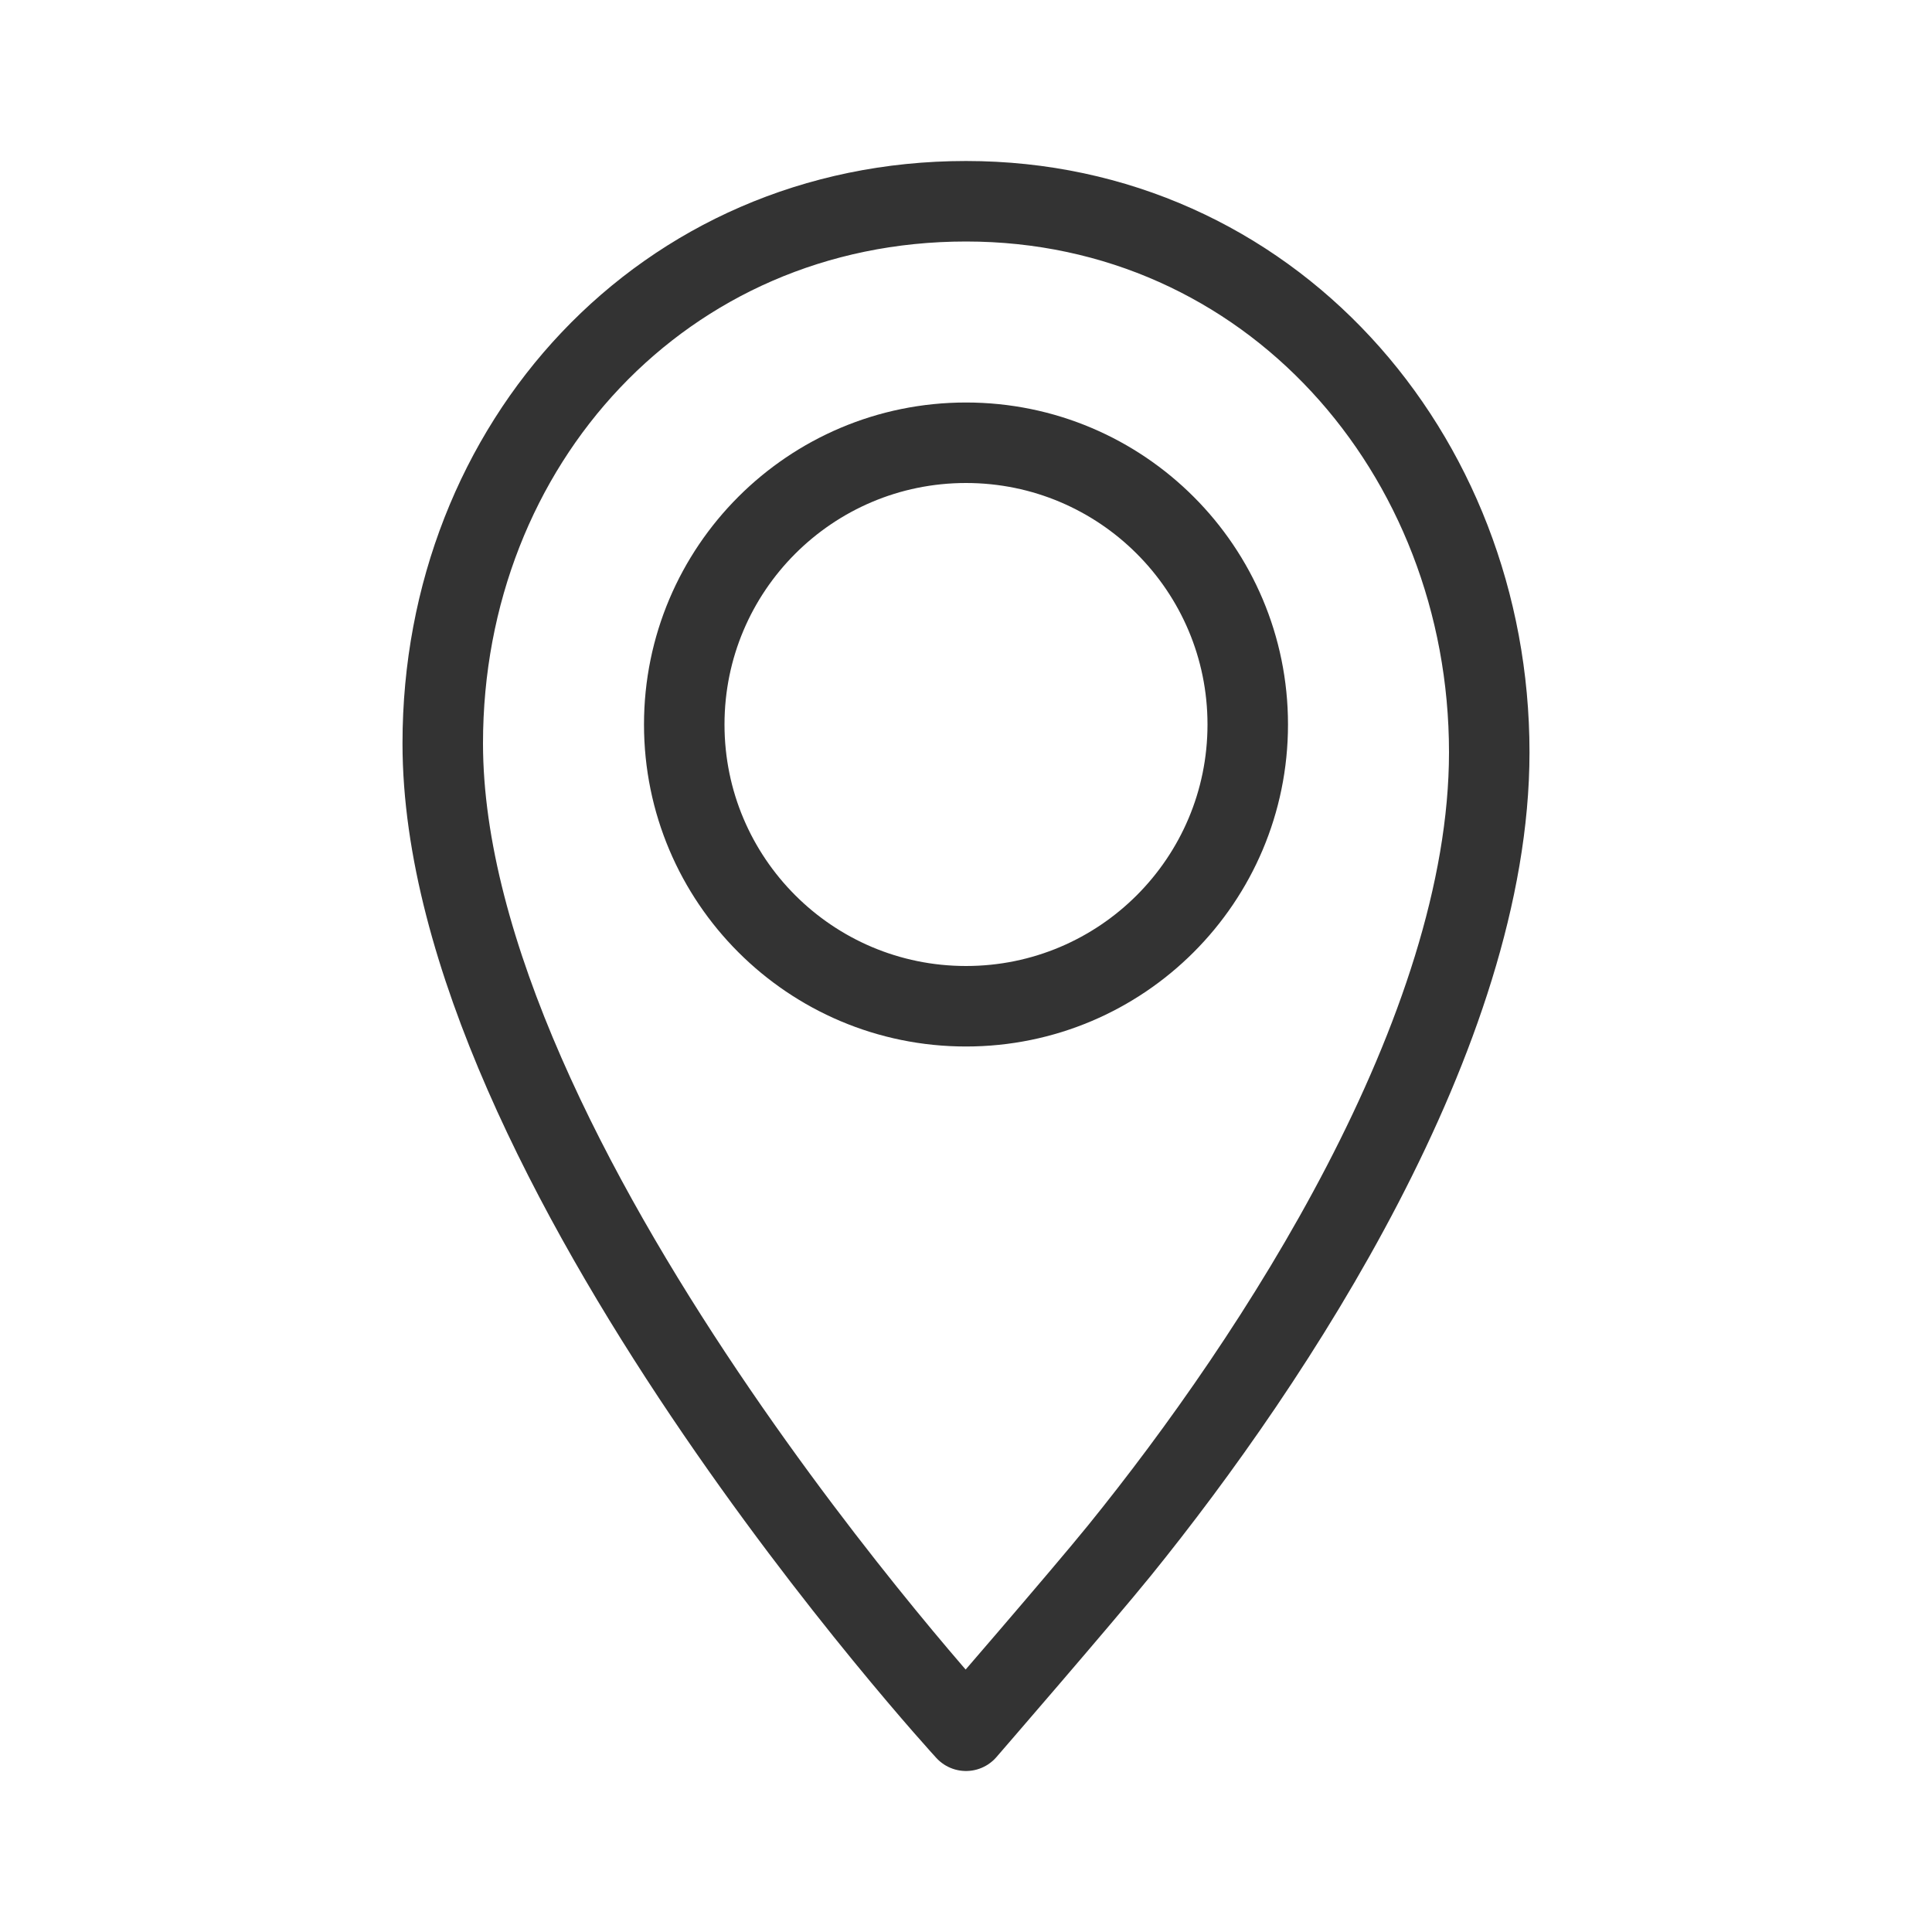
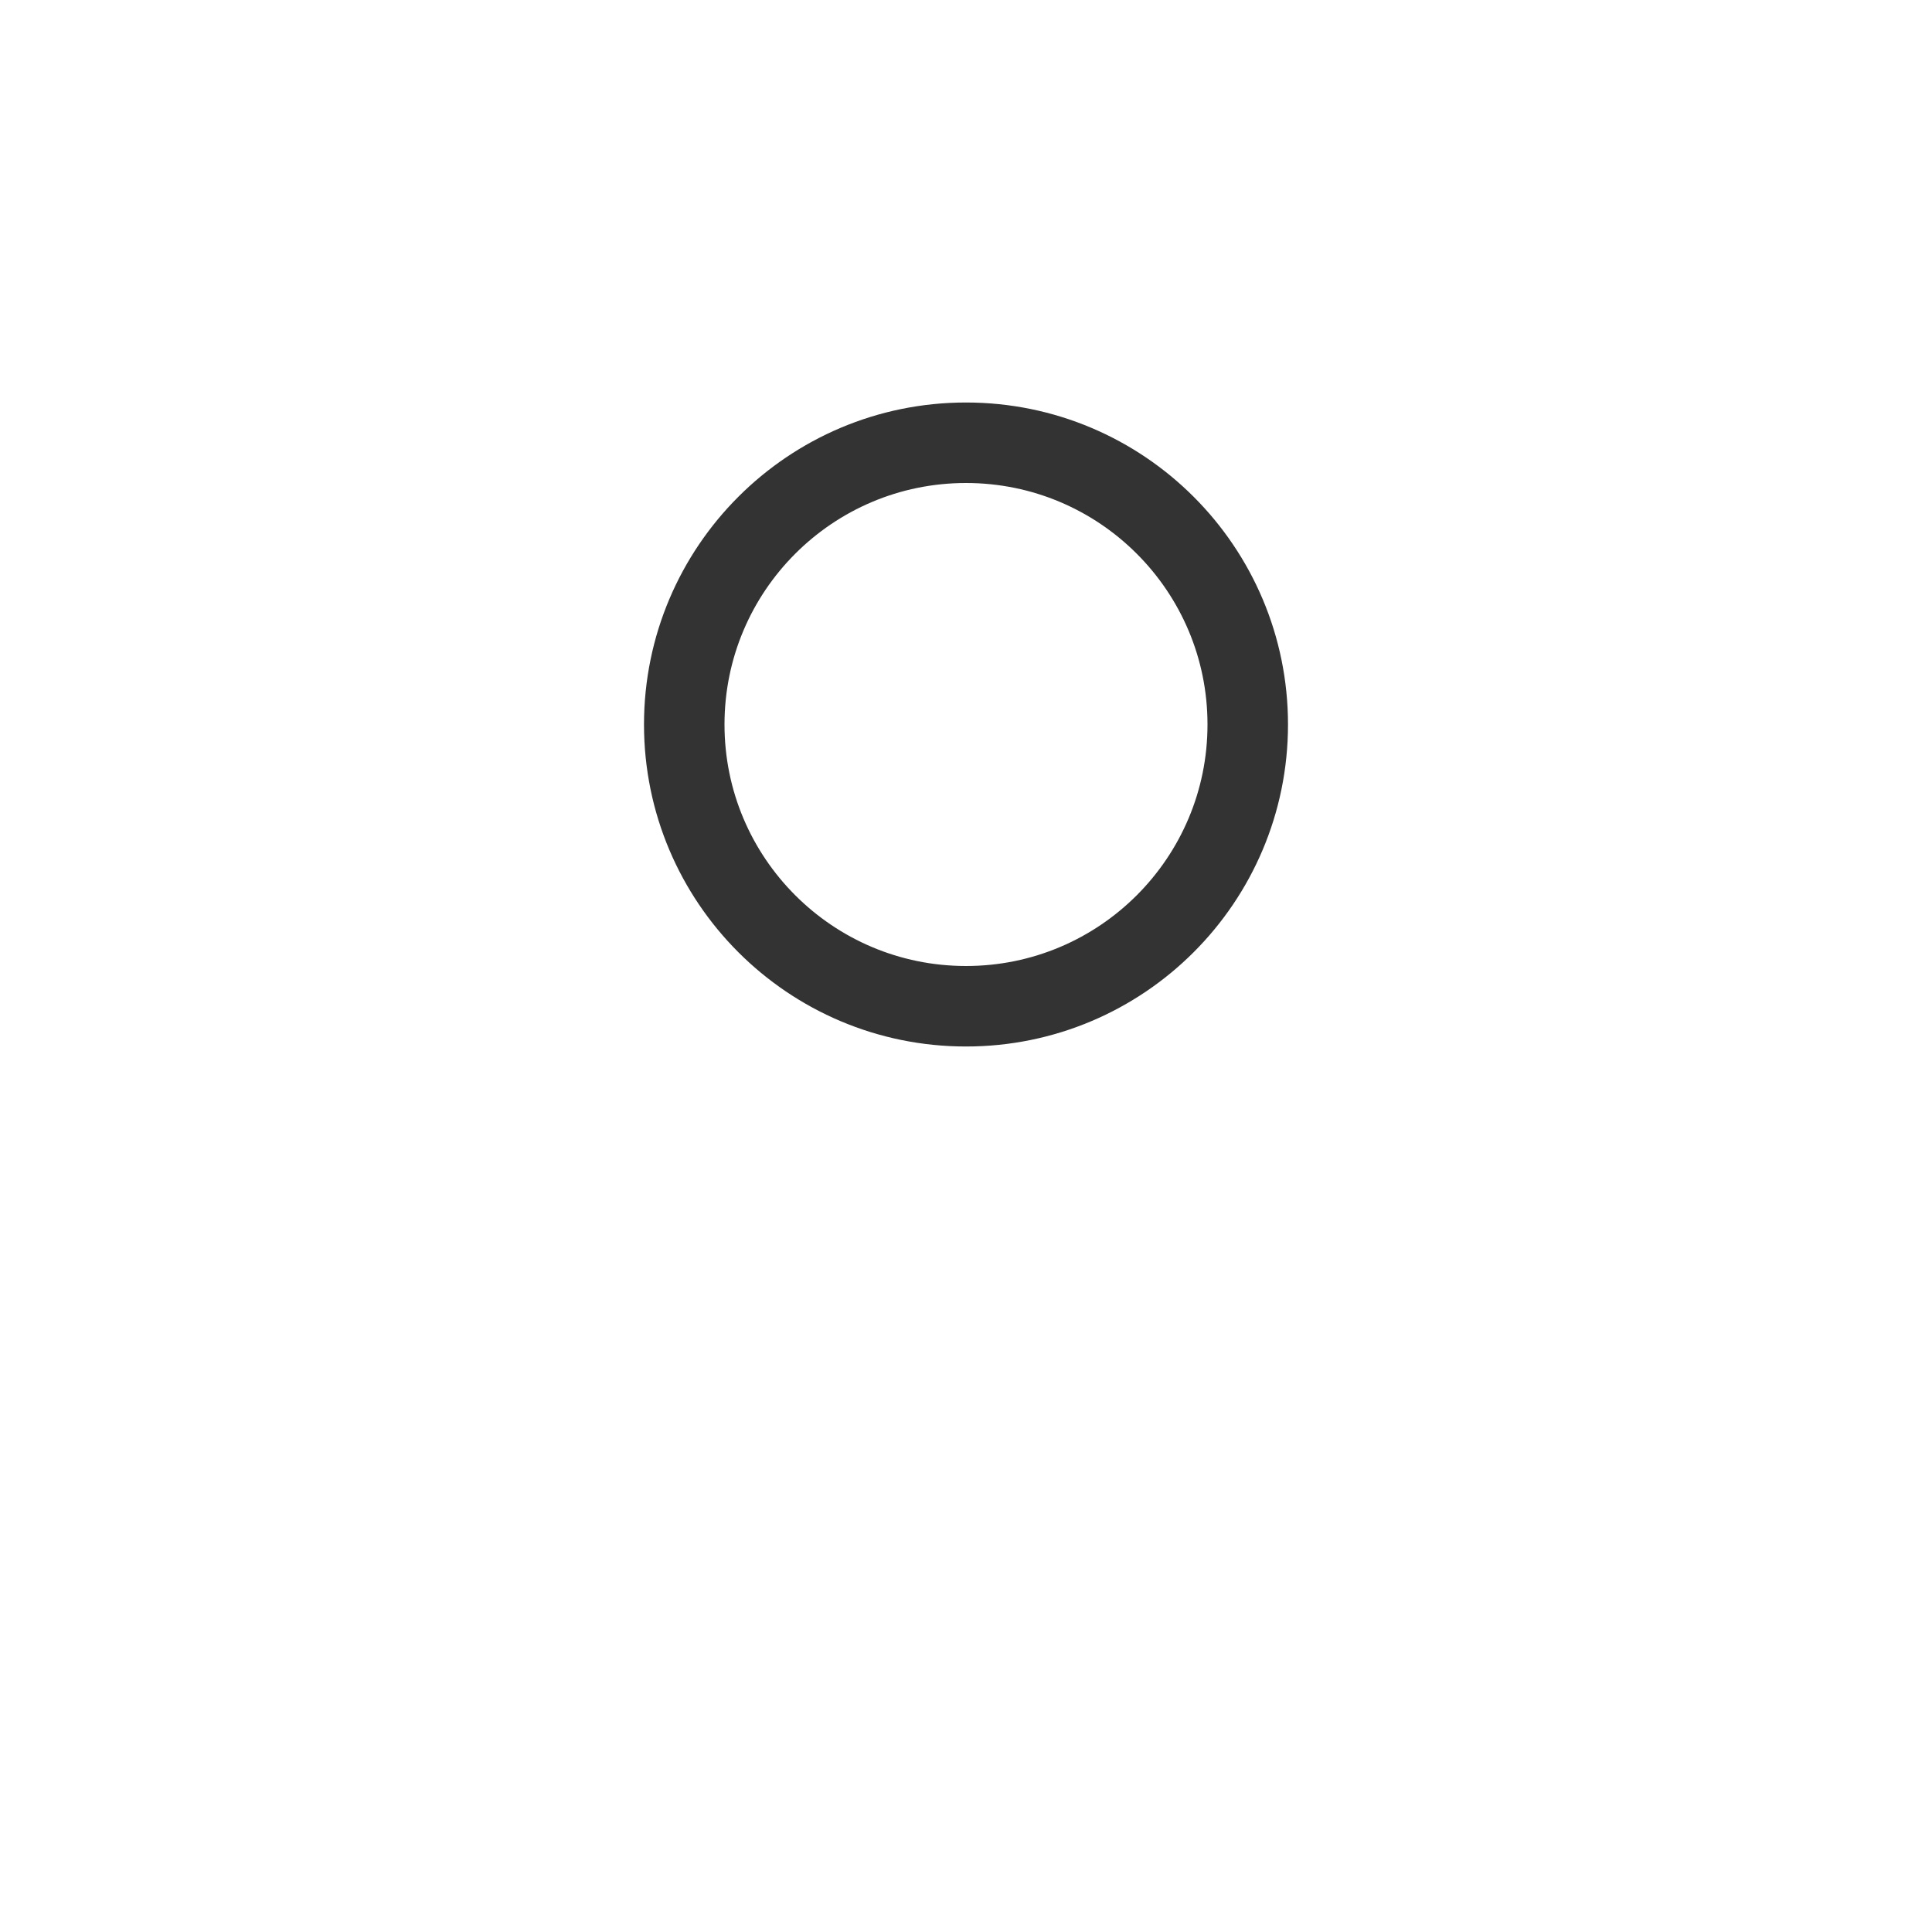
<svg xmlns="http://www.w3.org/2000/svg" id="e3f15eea-2282-48c7-bb10-fa85e7fa5f82" viewBox="0 0 192 192">
  <defs>
    <style>.cls-1,.cls-2,.cls-3{fill:none;}.cls-1,.cls-2{stroke:#333;stroke-linecap:round;stroke-width:8px;}.cls-1{stroke-miterlimit:10;}.cls-2{stroke-linejoin:round;}</style>
  </defs>
  <title>location</title>
  <circle id="c6612bca-517f-420c-ac01-e00518df26e1" class="cls-1" cx="96" cy="72" r="28" />
-   <path class="cls-2" d="M111.26,154.08C126.71,135,148,102.54,148,74.76,148,45,126.08,20,96,20S44,44.12,44,73.87C44,115.38,96,172,96,172S107.56,158.65,111.26,154.08Z" transform="translate(0 0)" />
-   <rect class="cls-3" width="192" height="192" />
</svg>